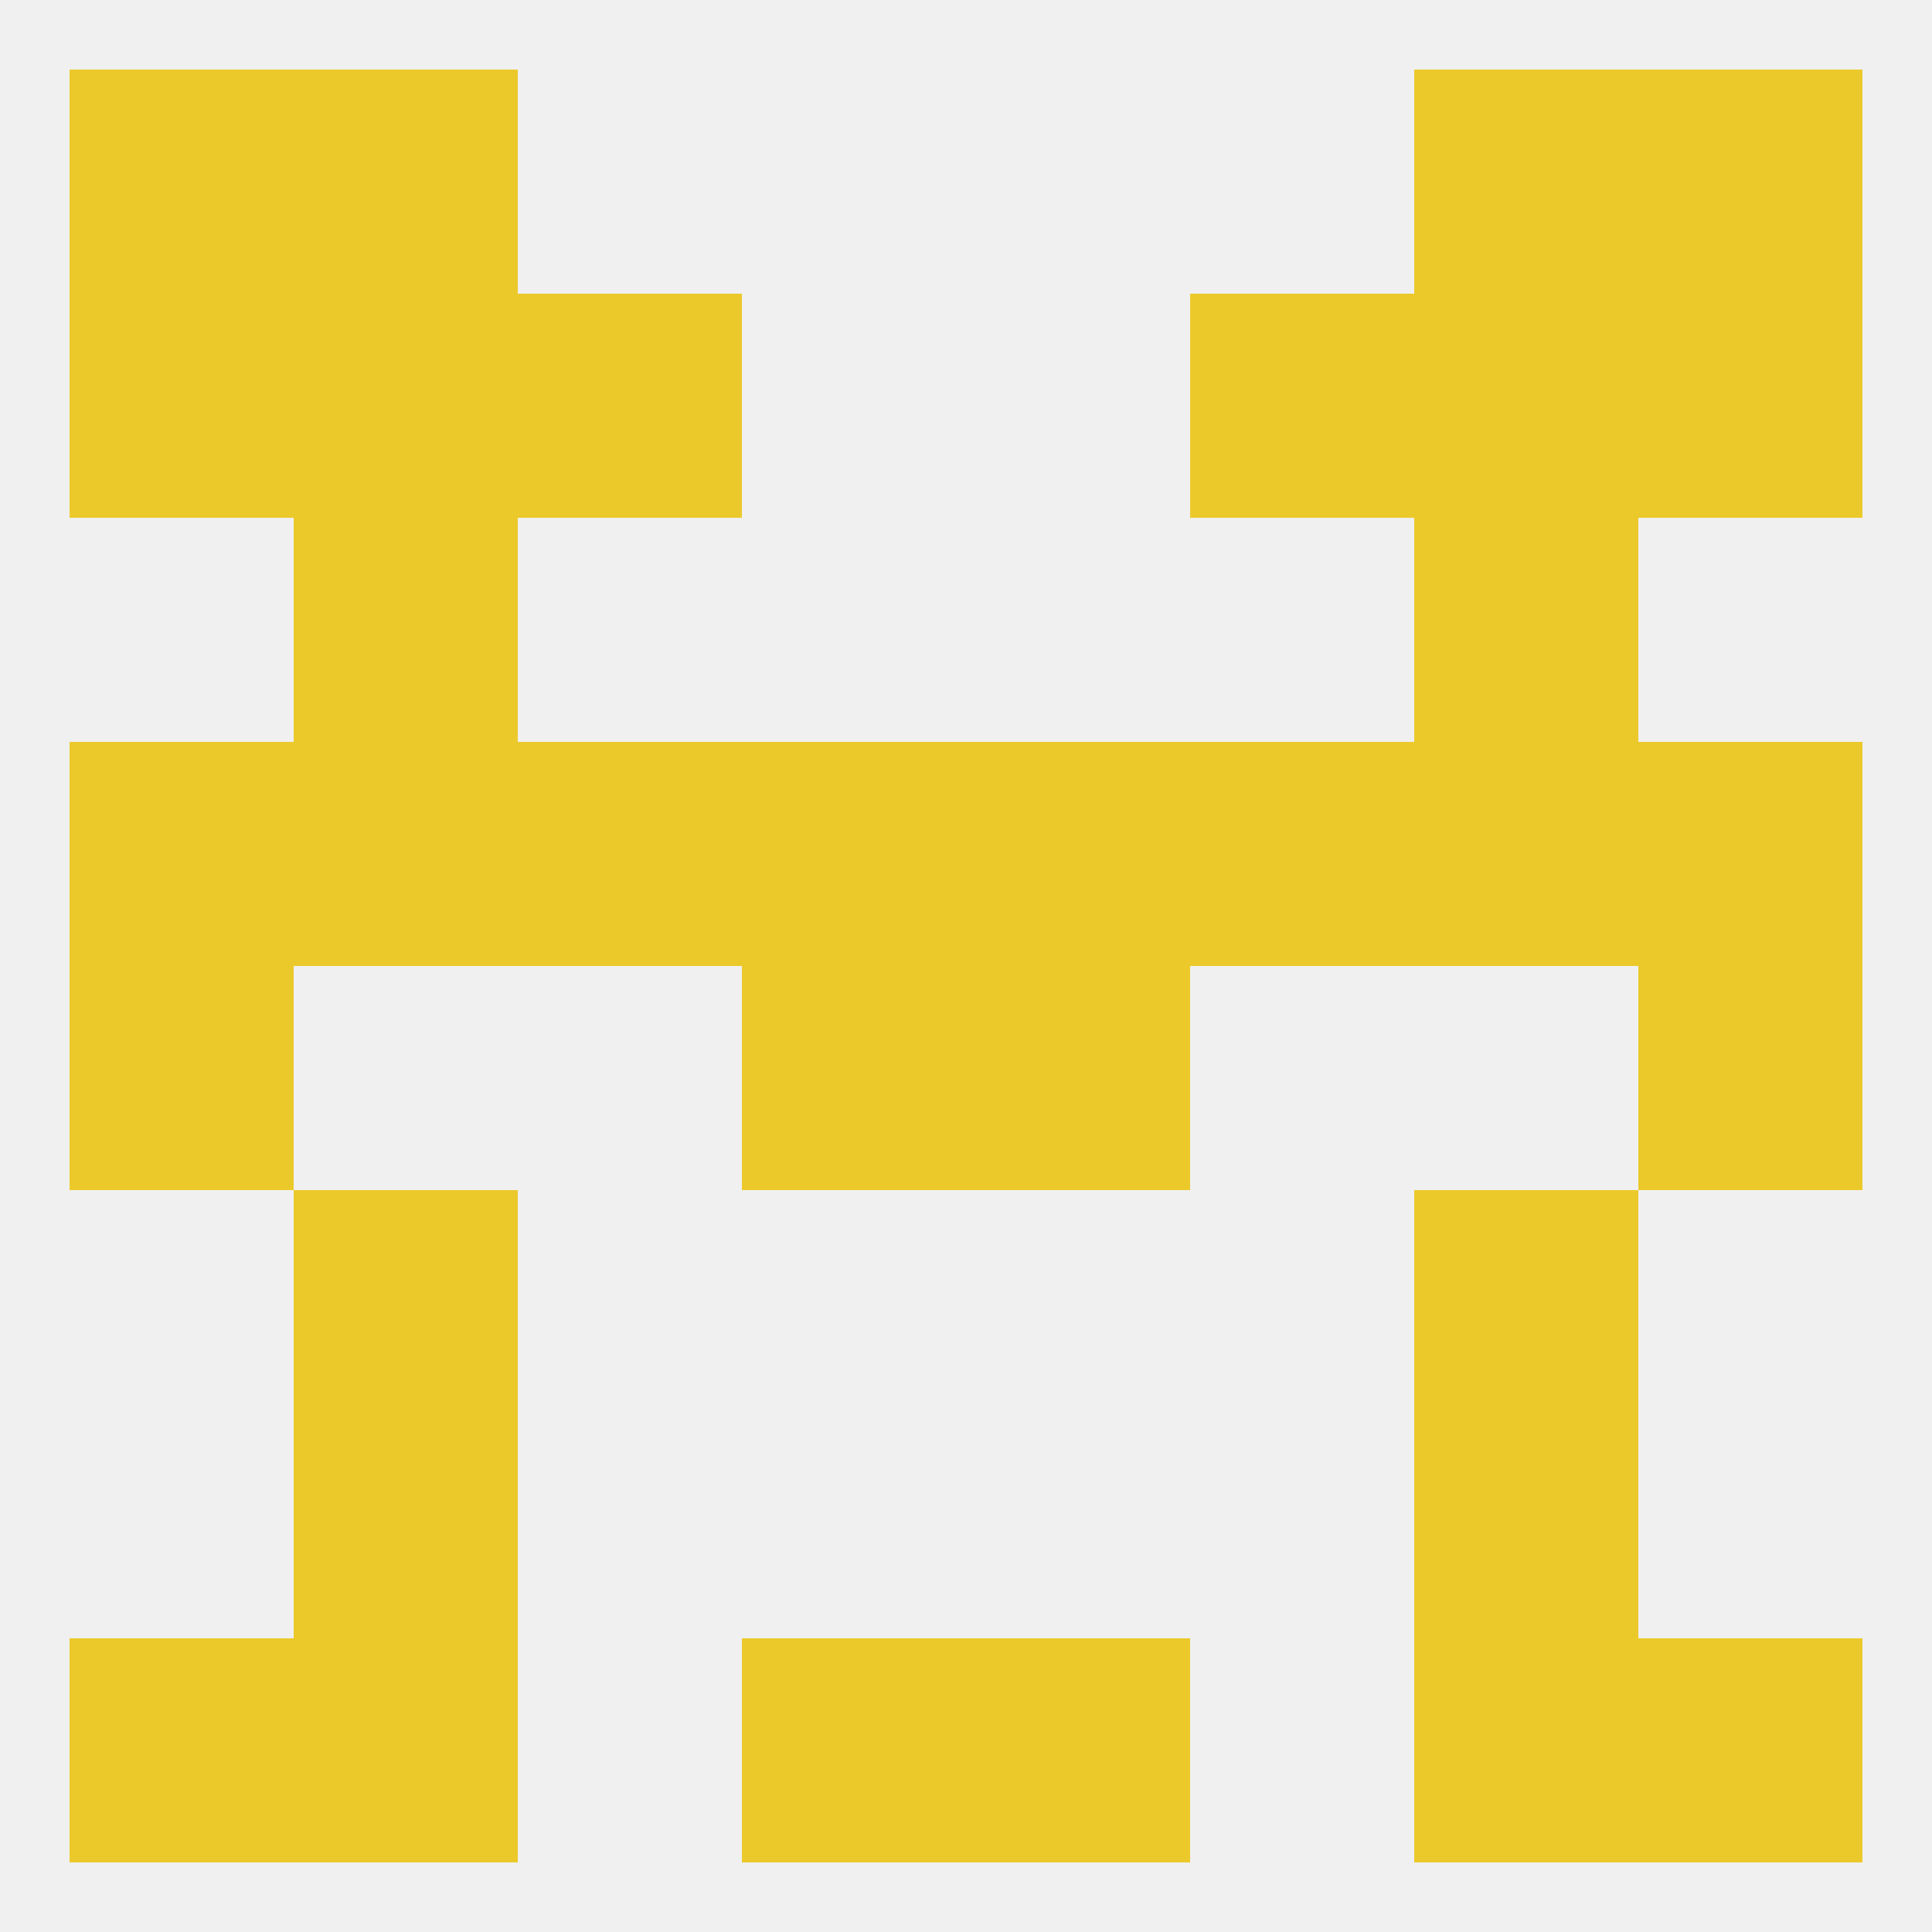
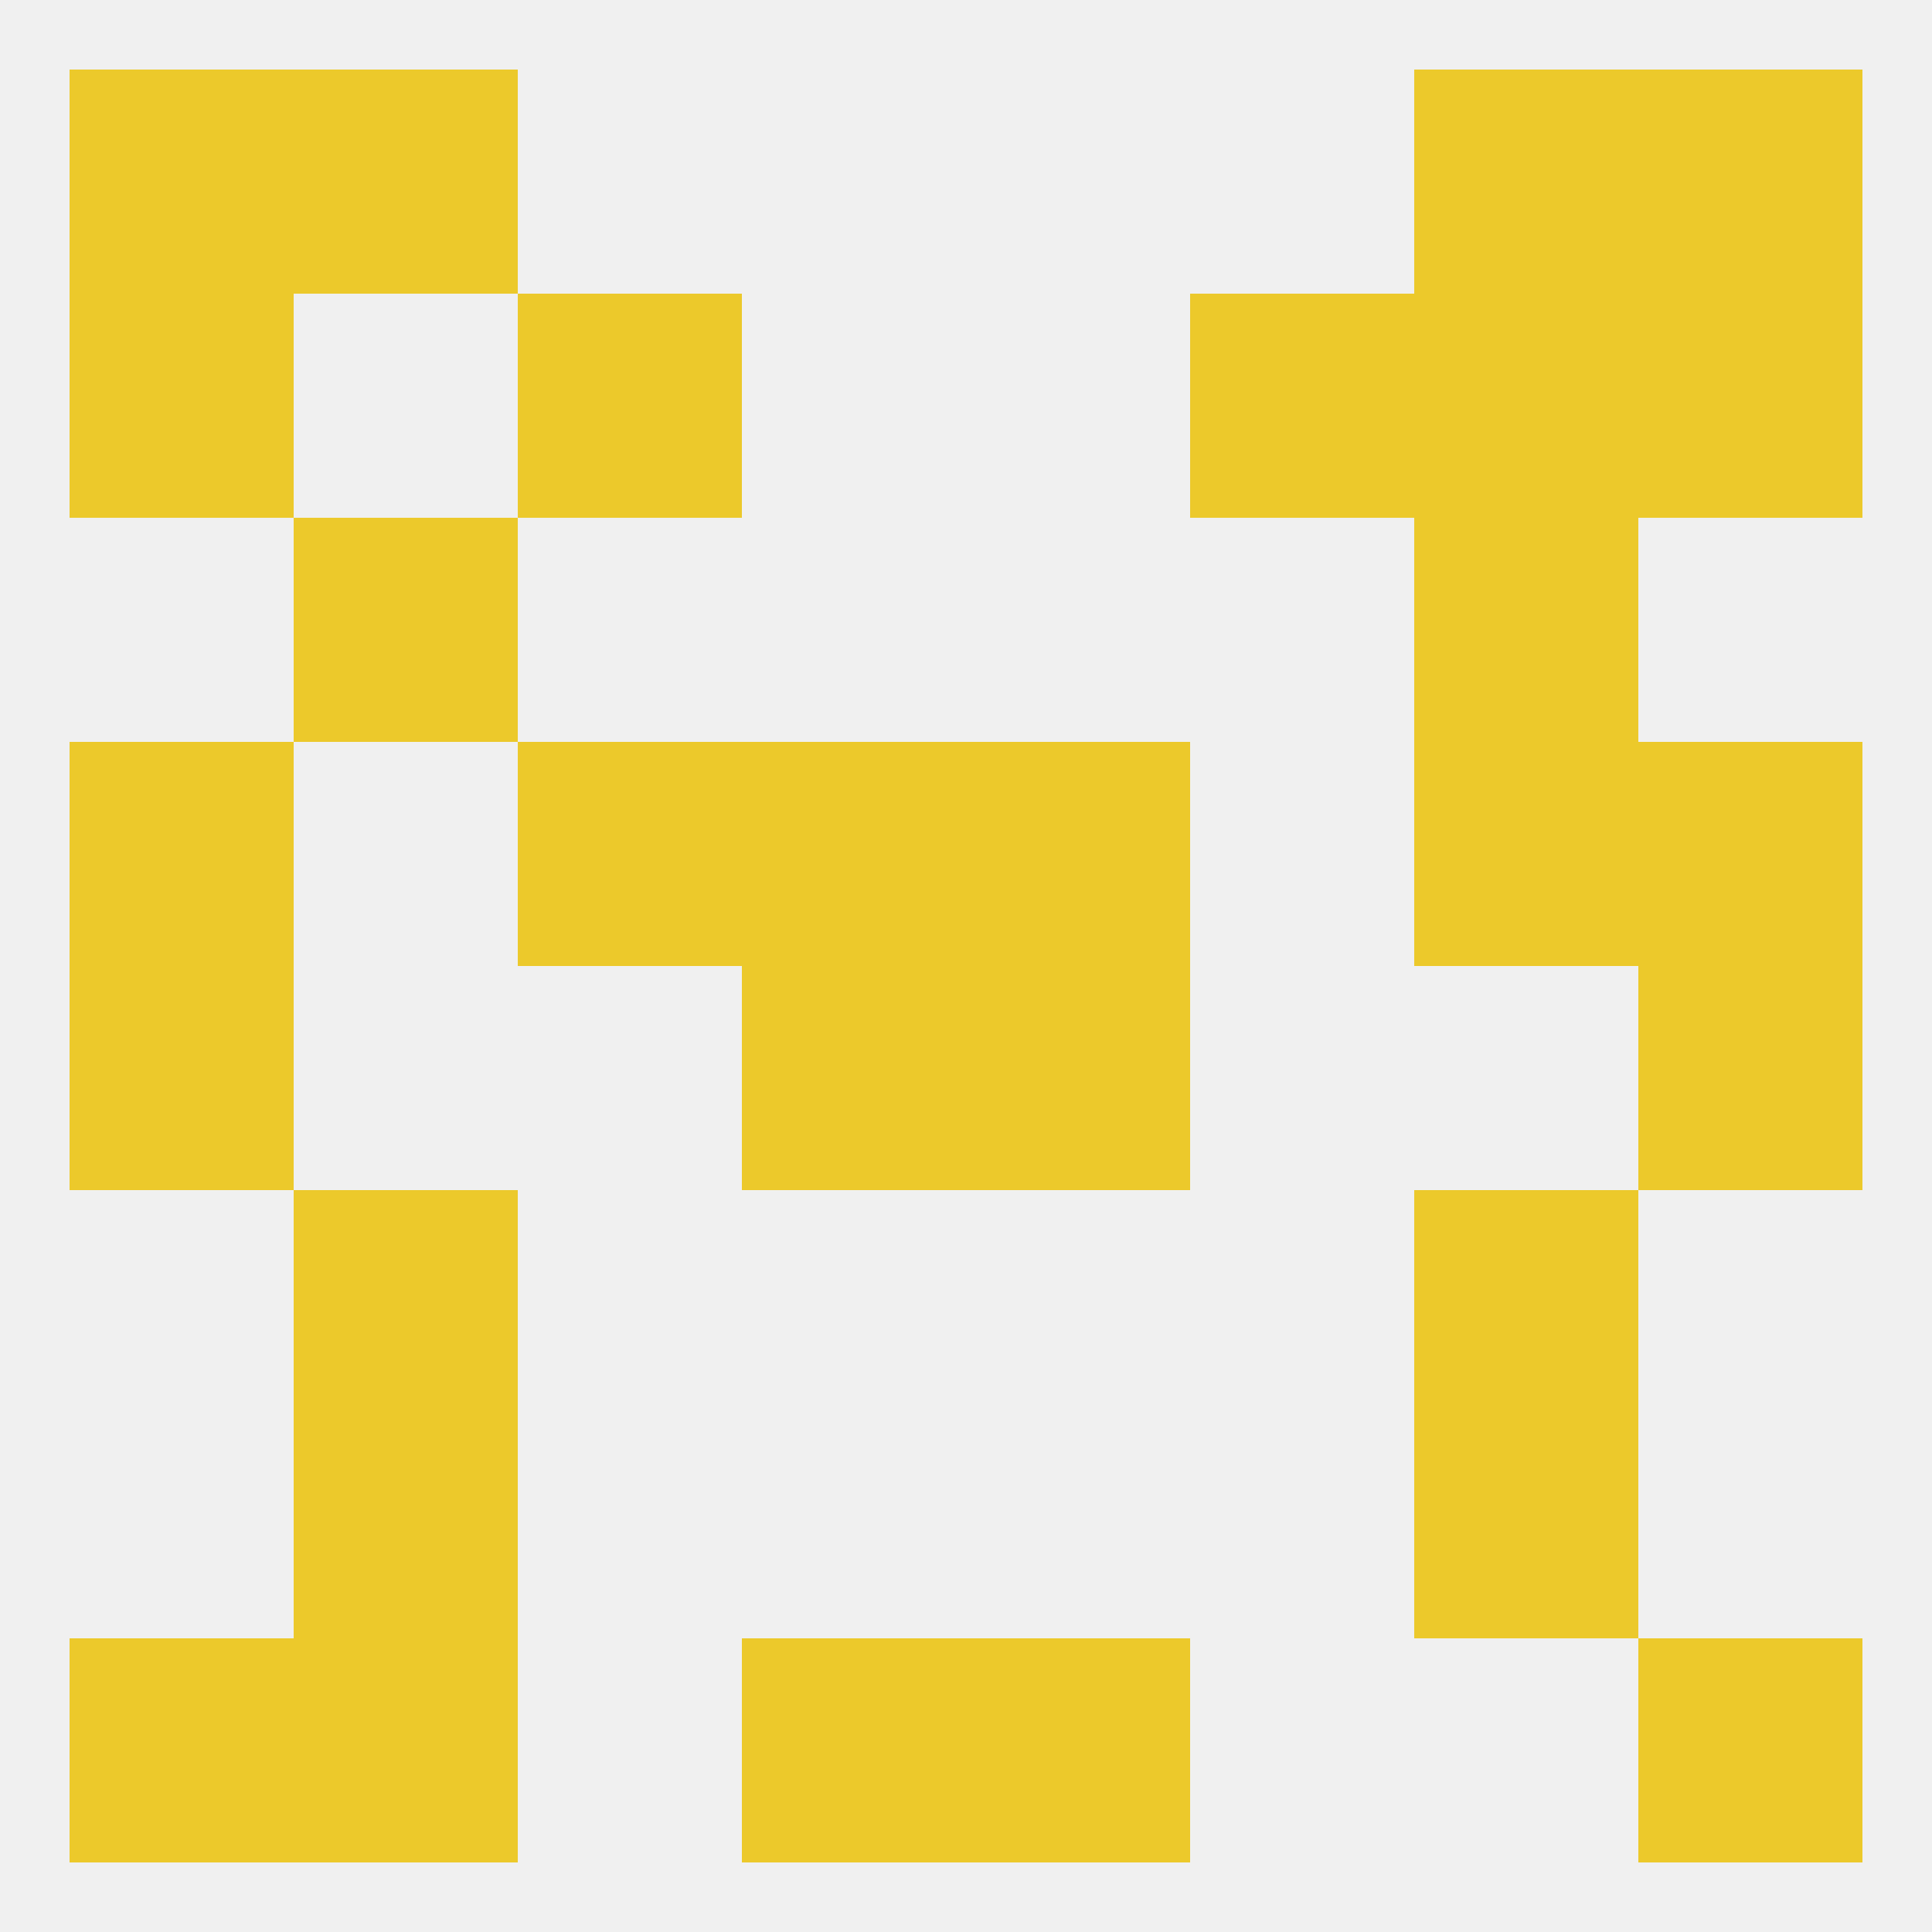
<svg xmlns="http://www.w3.org/2000/svg" version="1.1" baseprofile="full" width="250" height="250" viewBox="0 0 250 250">
  <rect width="100%" height="100%" fill="rgba(240,240,240,255)" />
-   <rect x="38" y="38" width="29" height="29" fill="rgba(236,201,43,255)" />
  <rect x="183" y="38" width="29" height="29" fill="rgba(236,201,43,255)" />
  <rect x="67" y="38" width="29" height="29" fill="rgba(236,201,43,255)" />
  <rect x="154" y="38" width="29" height="29" fill="rgba(236,201,43,255)" />
  <rect x="9" y="38" width="29" height="29" fill="rgba(236,201,43,255)" />
  <rect x="212" y="38" width="29" height="29" fill="rgba(236,201,43,255)" />
  <rect x="38" y="67" width="29" height="29" fill="rgba(236,201,43,255)" />
  <rect x="183" y="67" width="29" height="29" fill="rgba(236,201,43,255)" />
  <rect x="212" y="125" width="29" height="29" fill="rgba(236,201,43,255)" />
  <rect x="96" y="125" width="29" height="29" fill="rgba(236,201,43,255)" />
  <rect x="125" y="125" width="29" height="29" fill="rgba(236,201,43,255)" />
  <rect x="9" y="125" width="29" height="29" fill="rgba(236,201,43,255)" />
-   <rect x="154" y="96" width="29" height="29" fill="rgba(236,201,43,255)" />
  <rect x="96" y="96" width="29" height="29" fill="rgba(236,201,43,255)" />
  <rect x="125" y="96" width="29" height="29" fill="rgba(236,201,43,255)" />
  <rect x="9" y="96" width="29" height="29" fill="rgba(236,201,43,255)" />
  <rect x="212" y="96" width="29" height="29" fill="rgba(236,201,43,255)" />
  <rect x="67" y="96" width="29" height="29" fill="rgba(236,201,43,255)" />
-   <rect x="38" y="96" width="29" height="29" fill="rgba(236,201,43,255)" />
  <rect x="183" y="96" width="29" height="29" fill="rgba(236,201,43,255)" />
  <rect x="38" y="154" width="29" height="29" fill="rgba(236,201,43,255)" />
  <rect x="183" y="154" width="29" height="29" fill="rgba(236,201,43,255)" />
  <rect x="38" y="183" width="29" height="29" fill="rgba(236,201,43,255)" />
  <rect x="183" y="183" width="29" height="29" fill="rgba(236,201,43,255)" />
-   <rect x="183" y="212" width="29" height="29" fill="rgba(236,201,43,255)" />
  <rect x="9" y="212" width="29" height="29" fill="rgba(236,201,43,255)" />
  <rect x="212" y="212" width="29" height="29" fill="rgba(236,201,43,255)" />
  <rect x="96" y="212" width="29" height="29" fill="rgba(236,201,43,255)" />
  <rect x="125" y="212" width="29" height="29" fill="rgba(236,201,43,255)" />
  <rect x="38" y="212" width="29" height="29" fill="rgba(236,201,43,255)" />
  <rect x="9" y="9" width="29" height="29" fill="rgba(236,201,43,255)" />
  <rect x="212" y="9" width="29" height="29" fill="rgba(236,201,43,255)" />
  <rect x="38" y="9" width="29" height="29" fill="rgba(236,201,43,255)" />
  <rect x="183" y="9" width="29" height="29" fill="rgba(236,201,43,255)" />
</svg>